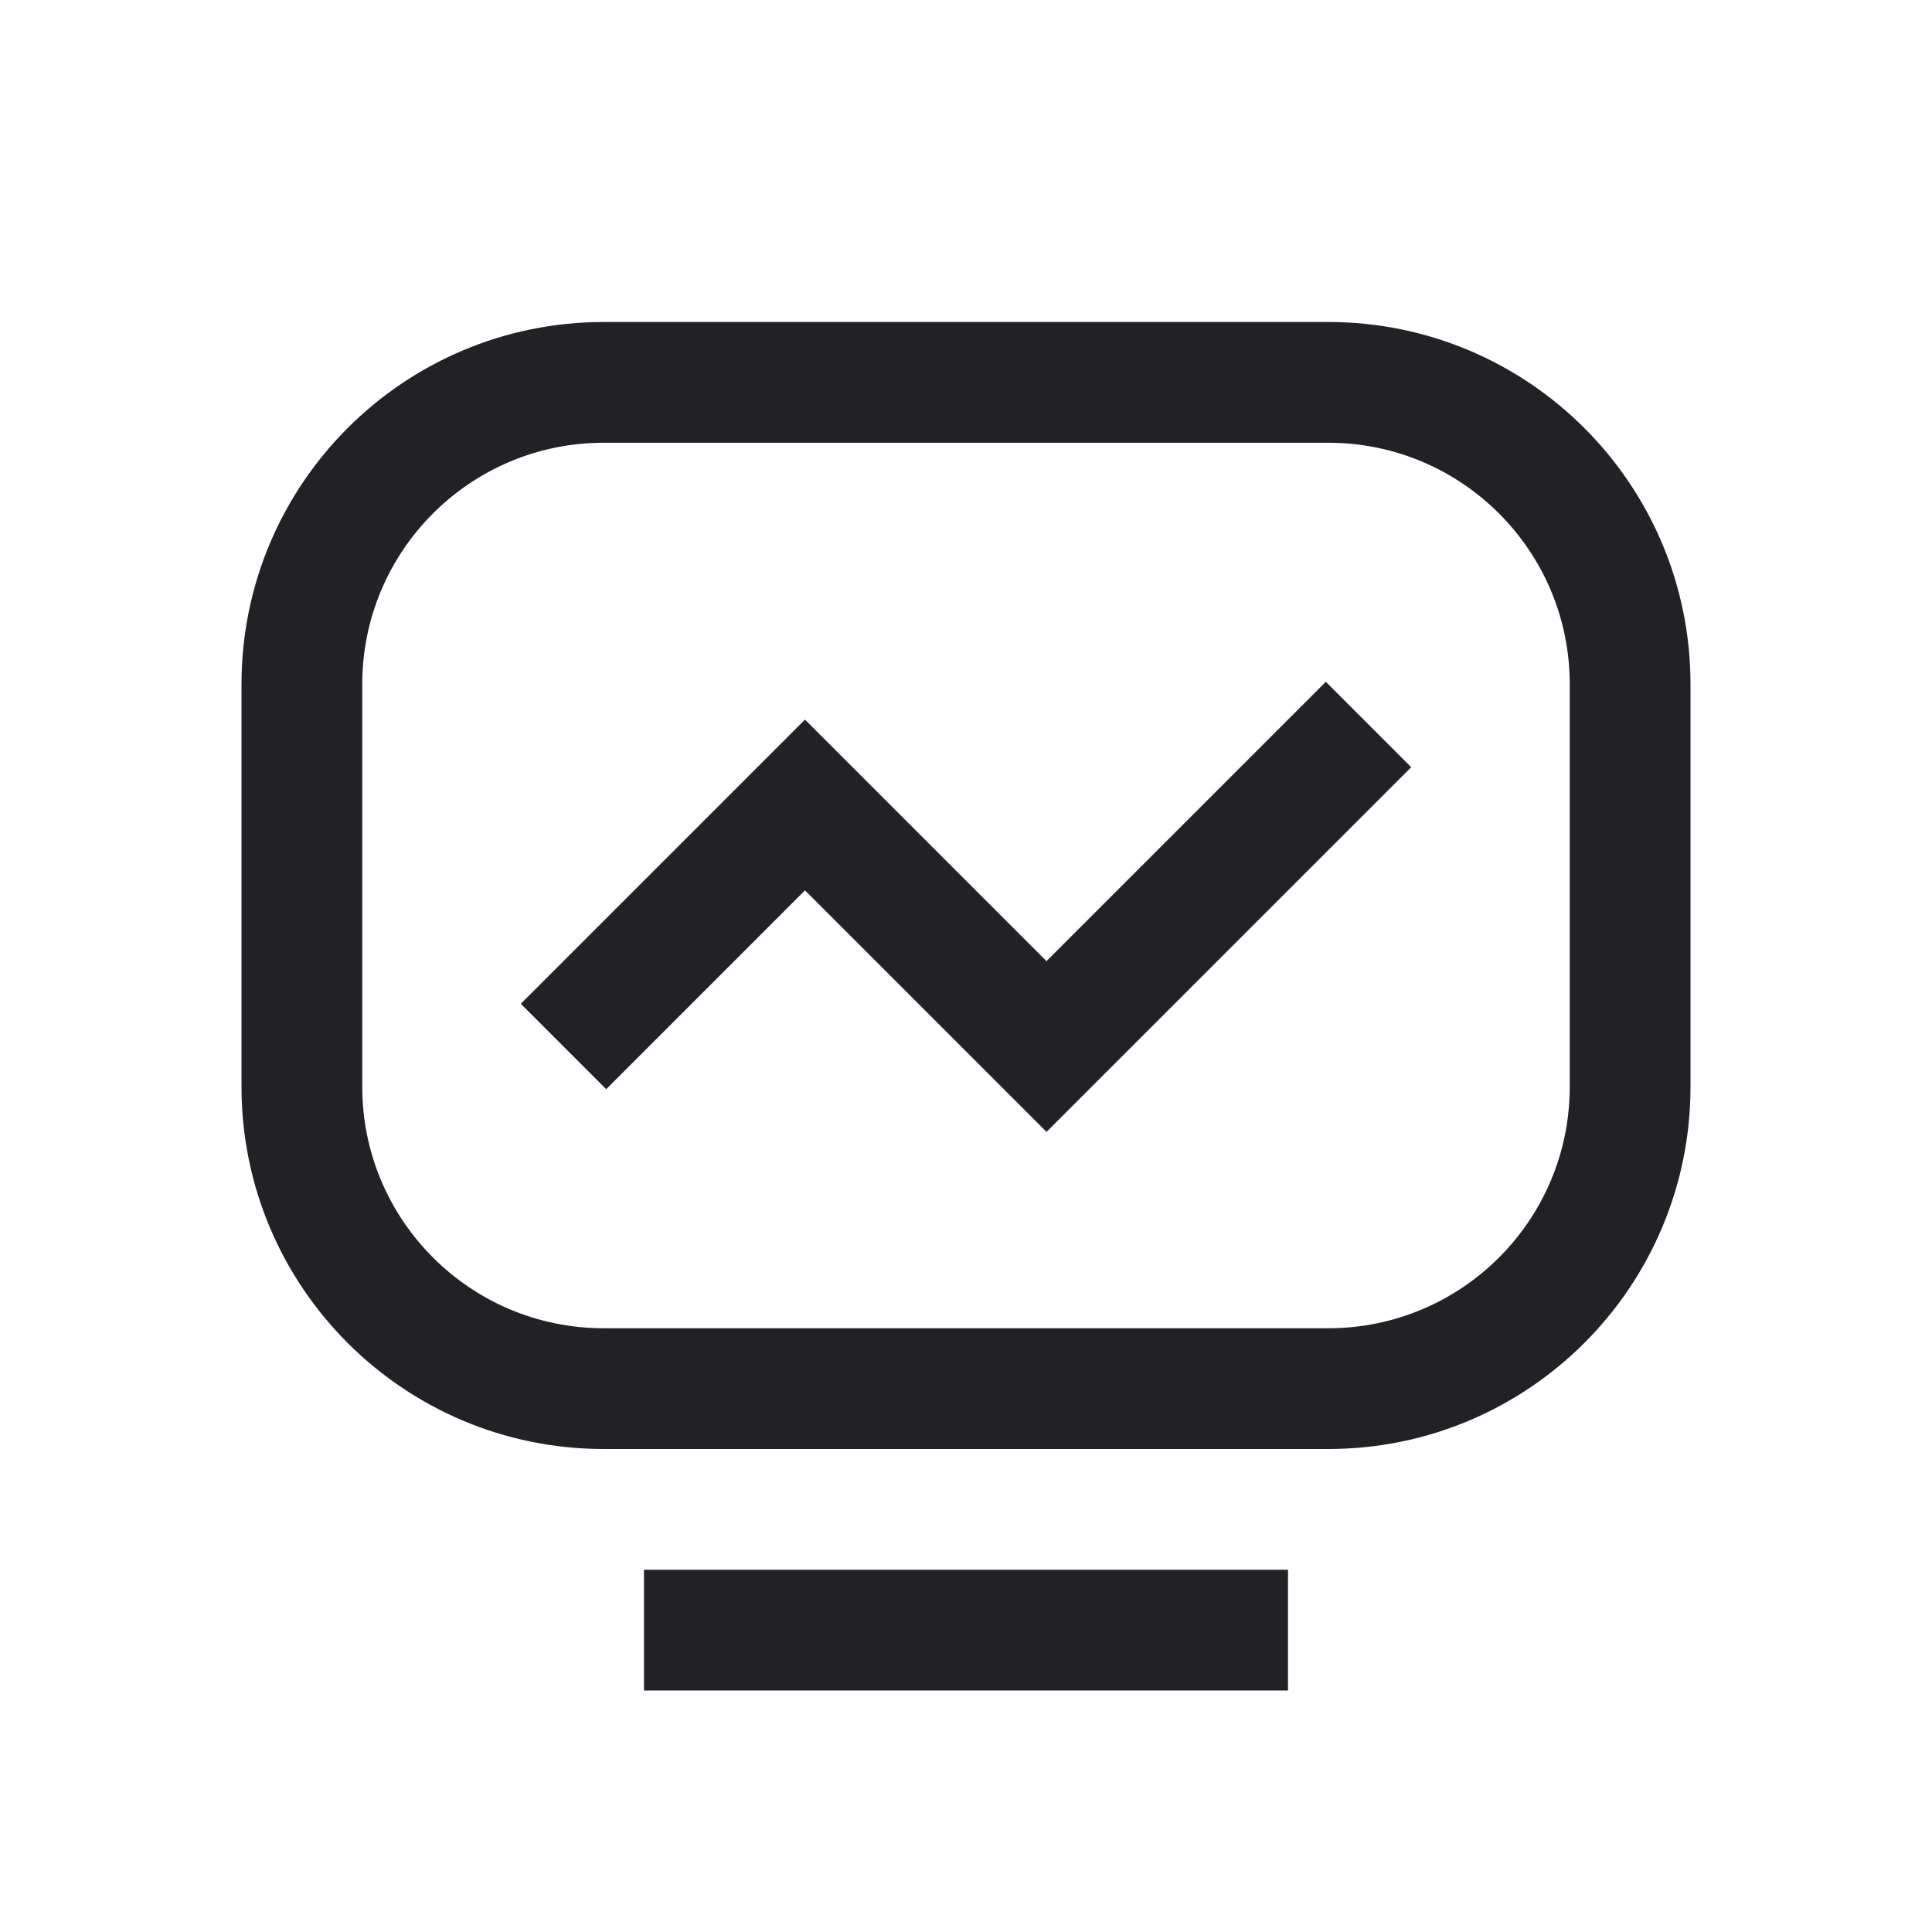
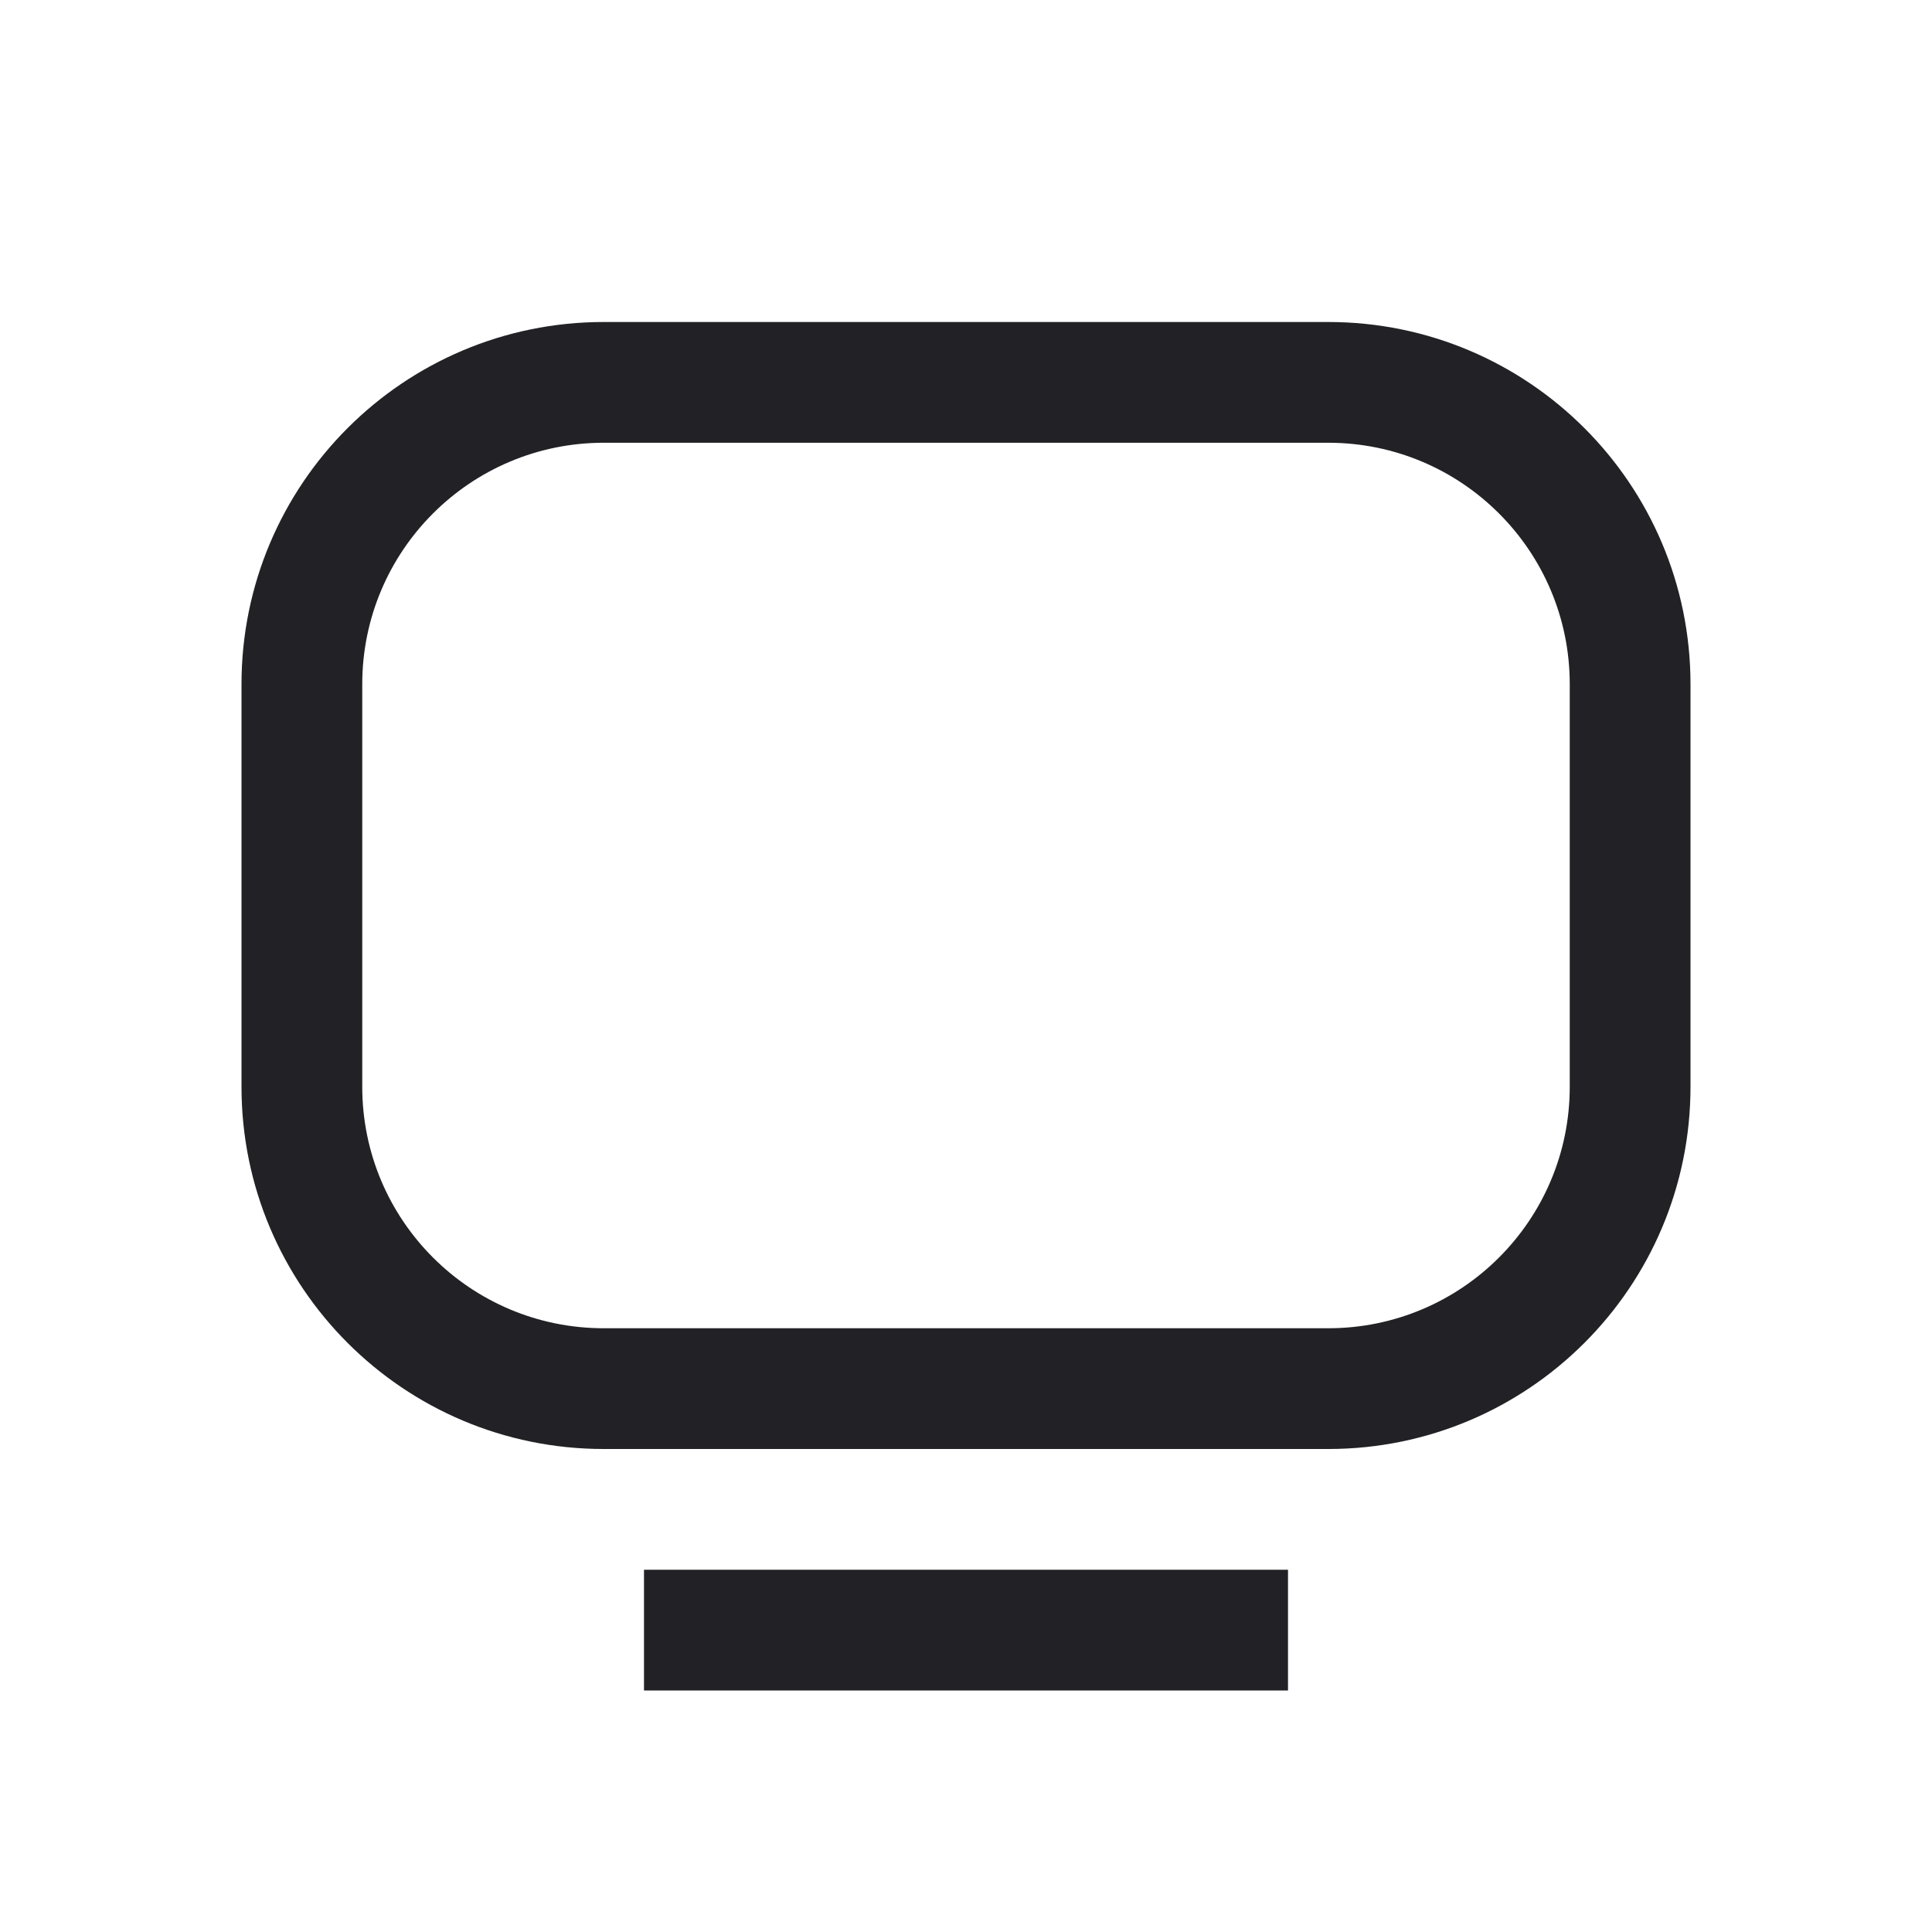
<svg xmlns="http://www.w3.org/2000/svg" width="48" height="48" viewBox="0 0 48 48" fill="none">
  <path fill-rule="evenodd" clip-rule="evenodd" d="M33 11H15C11.686 11 9 13.686 9 17V27C9 30.314 11.686 33 15 33H33C36.314 33 39 30.314 39 27V17C39 13.686 36.314 11 33 11ZM15 8C10.029 8 6 12.029 6 17V27C6 31.971 10.029 36 15 36H33C37.971 36 42 31.971 42 27V17C42 12.029 37.971 8 33 8H15Z" fill="#222226" />
-   <path fill-rule="evenodd" clip-rule="evenodd" d="M35.061 19.061L26 28.121L20 22.121L15.061 27.061L12.94 24.939L20 17.879L26 23.879L32.94 16.939L35.061 19.061Z" fill="#222226" />
  <path fill-rule="evenodd" clip-rule="evenodd" d="M16 39V42H32V39H16Z" fill="#222226" />
</svg>